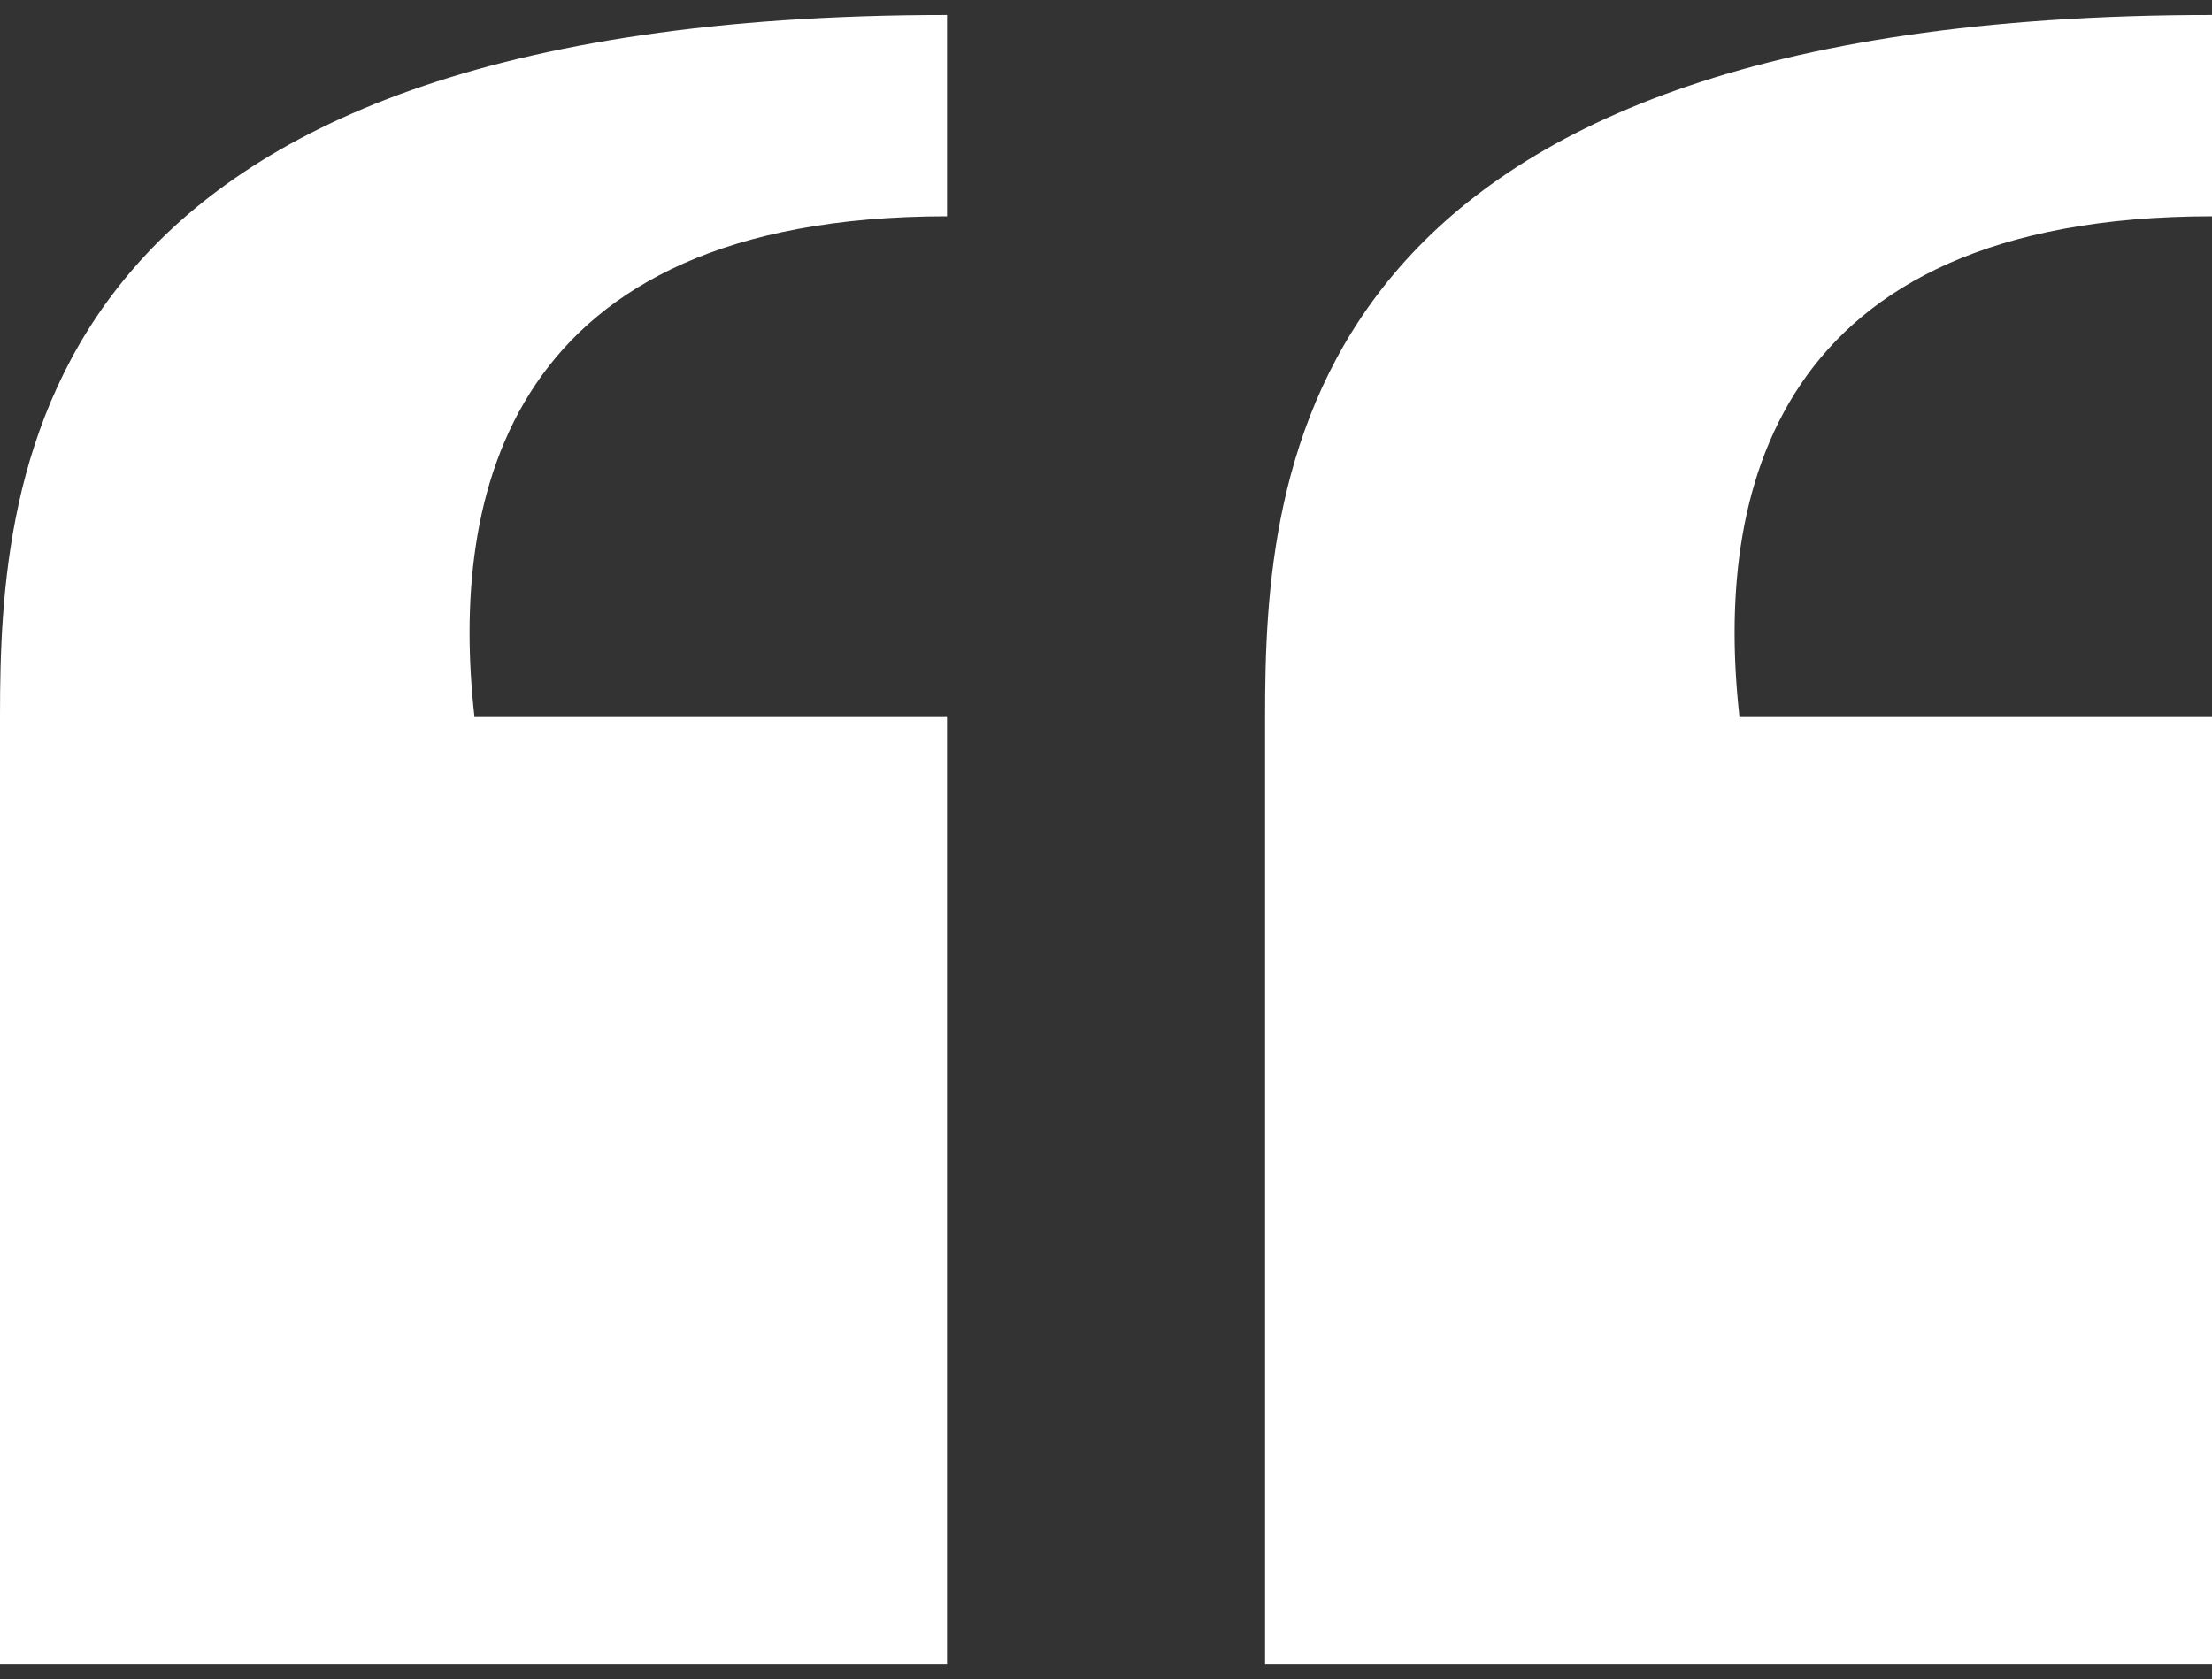
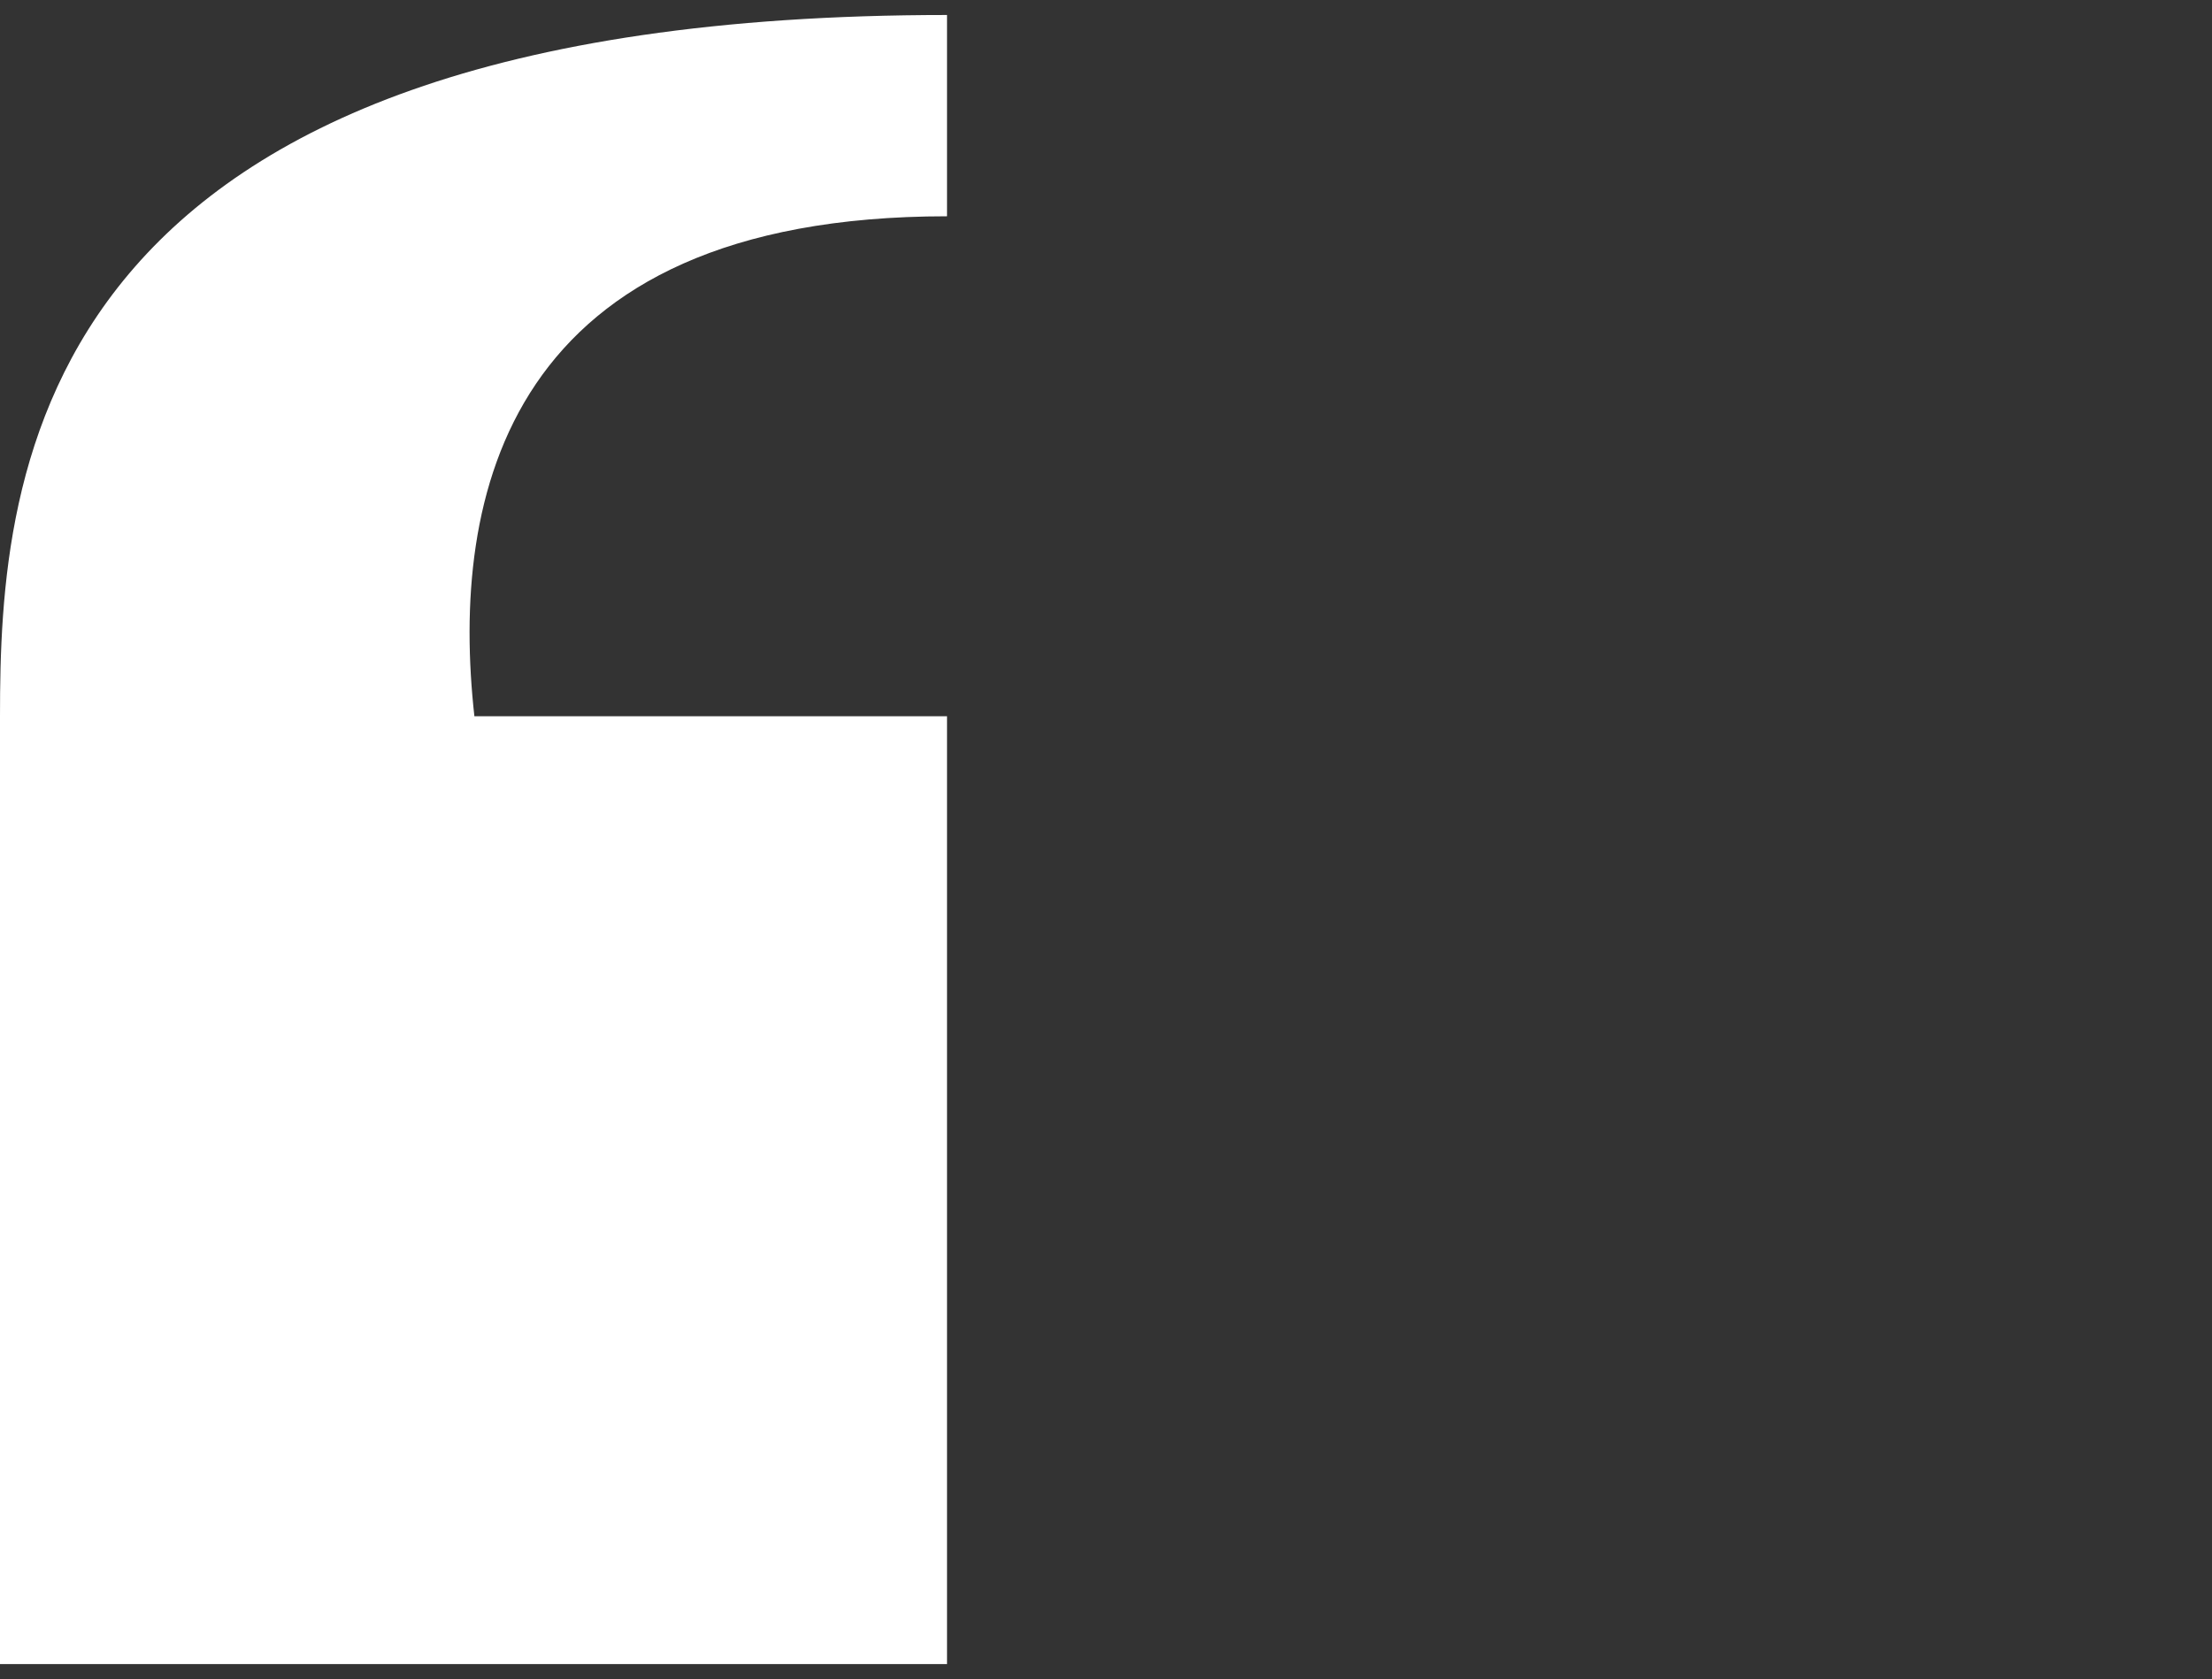
<svg xmlns="http://www.w3.org/2000/svg" width="54" height="41" viewBox="0 0 54 41" fill="none">
  <rect x="0" y="0" width="54" height="41" fill="#333333" stroke="none" />
-   <path d="M54.002 17.489H42.463C41.867 12.129 43.217 5.281 54.002 5.281C54.002 1.479 54.002 0.374 54.002 0.366C31.572 0.366 30.883 11.507 30.883 17.489V40.633H54.002V17.489Z" fill="white" />
  <path d="M23.119 17.489H11.581C10.985 12.129 12.334 5.281 23.119 5.281C23.119 1.479 23.119 0.374 23.119 0.366C0.689 0.366 0 11.507 0 17.489V40.633H23.119V17.489Z" fill="white" />
</svg>